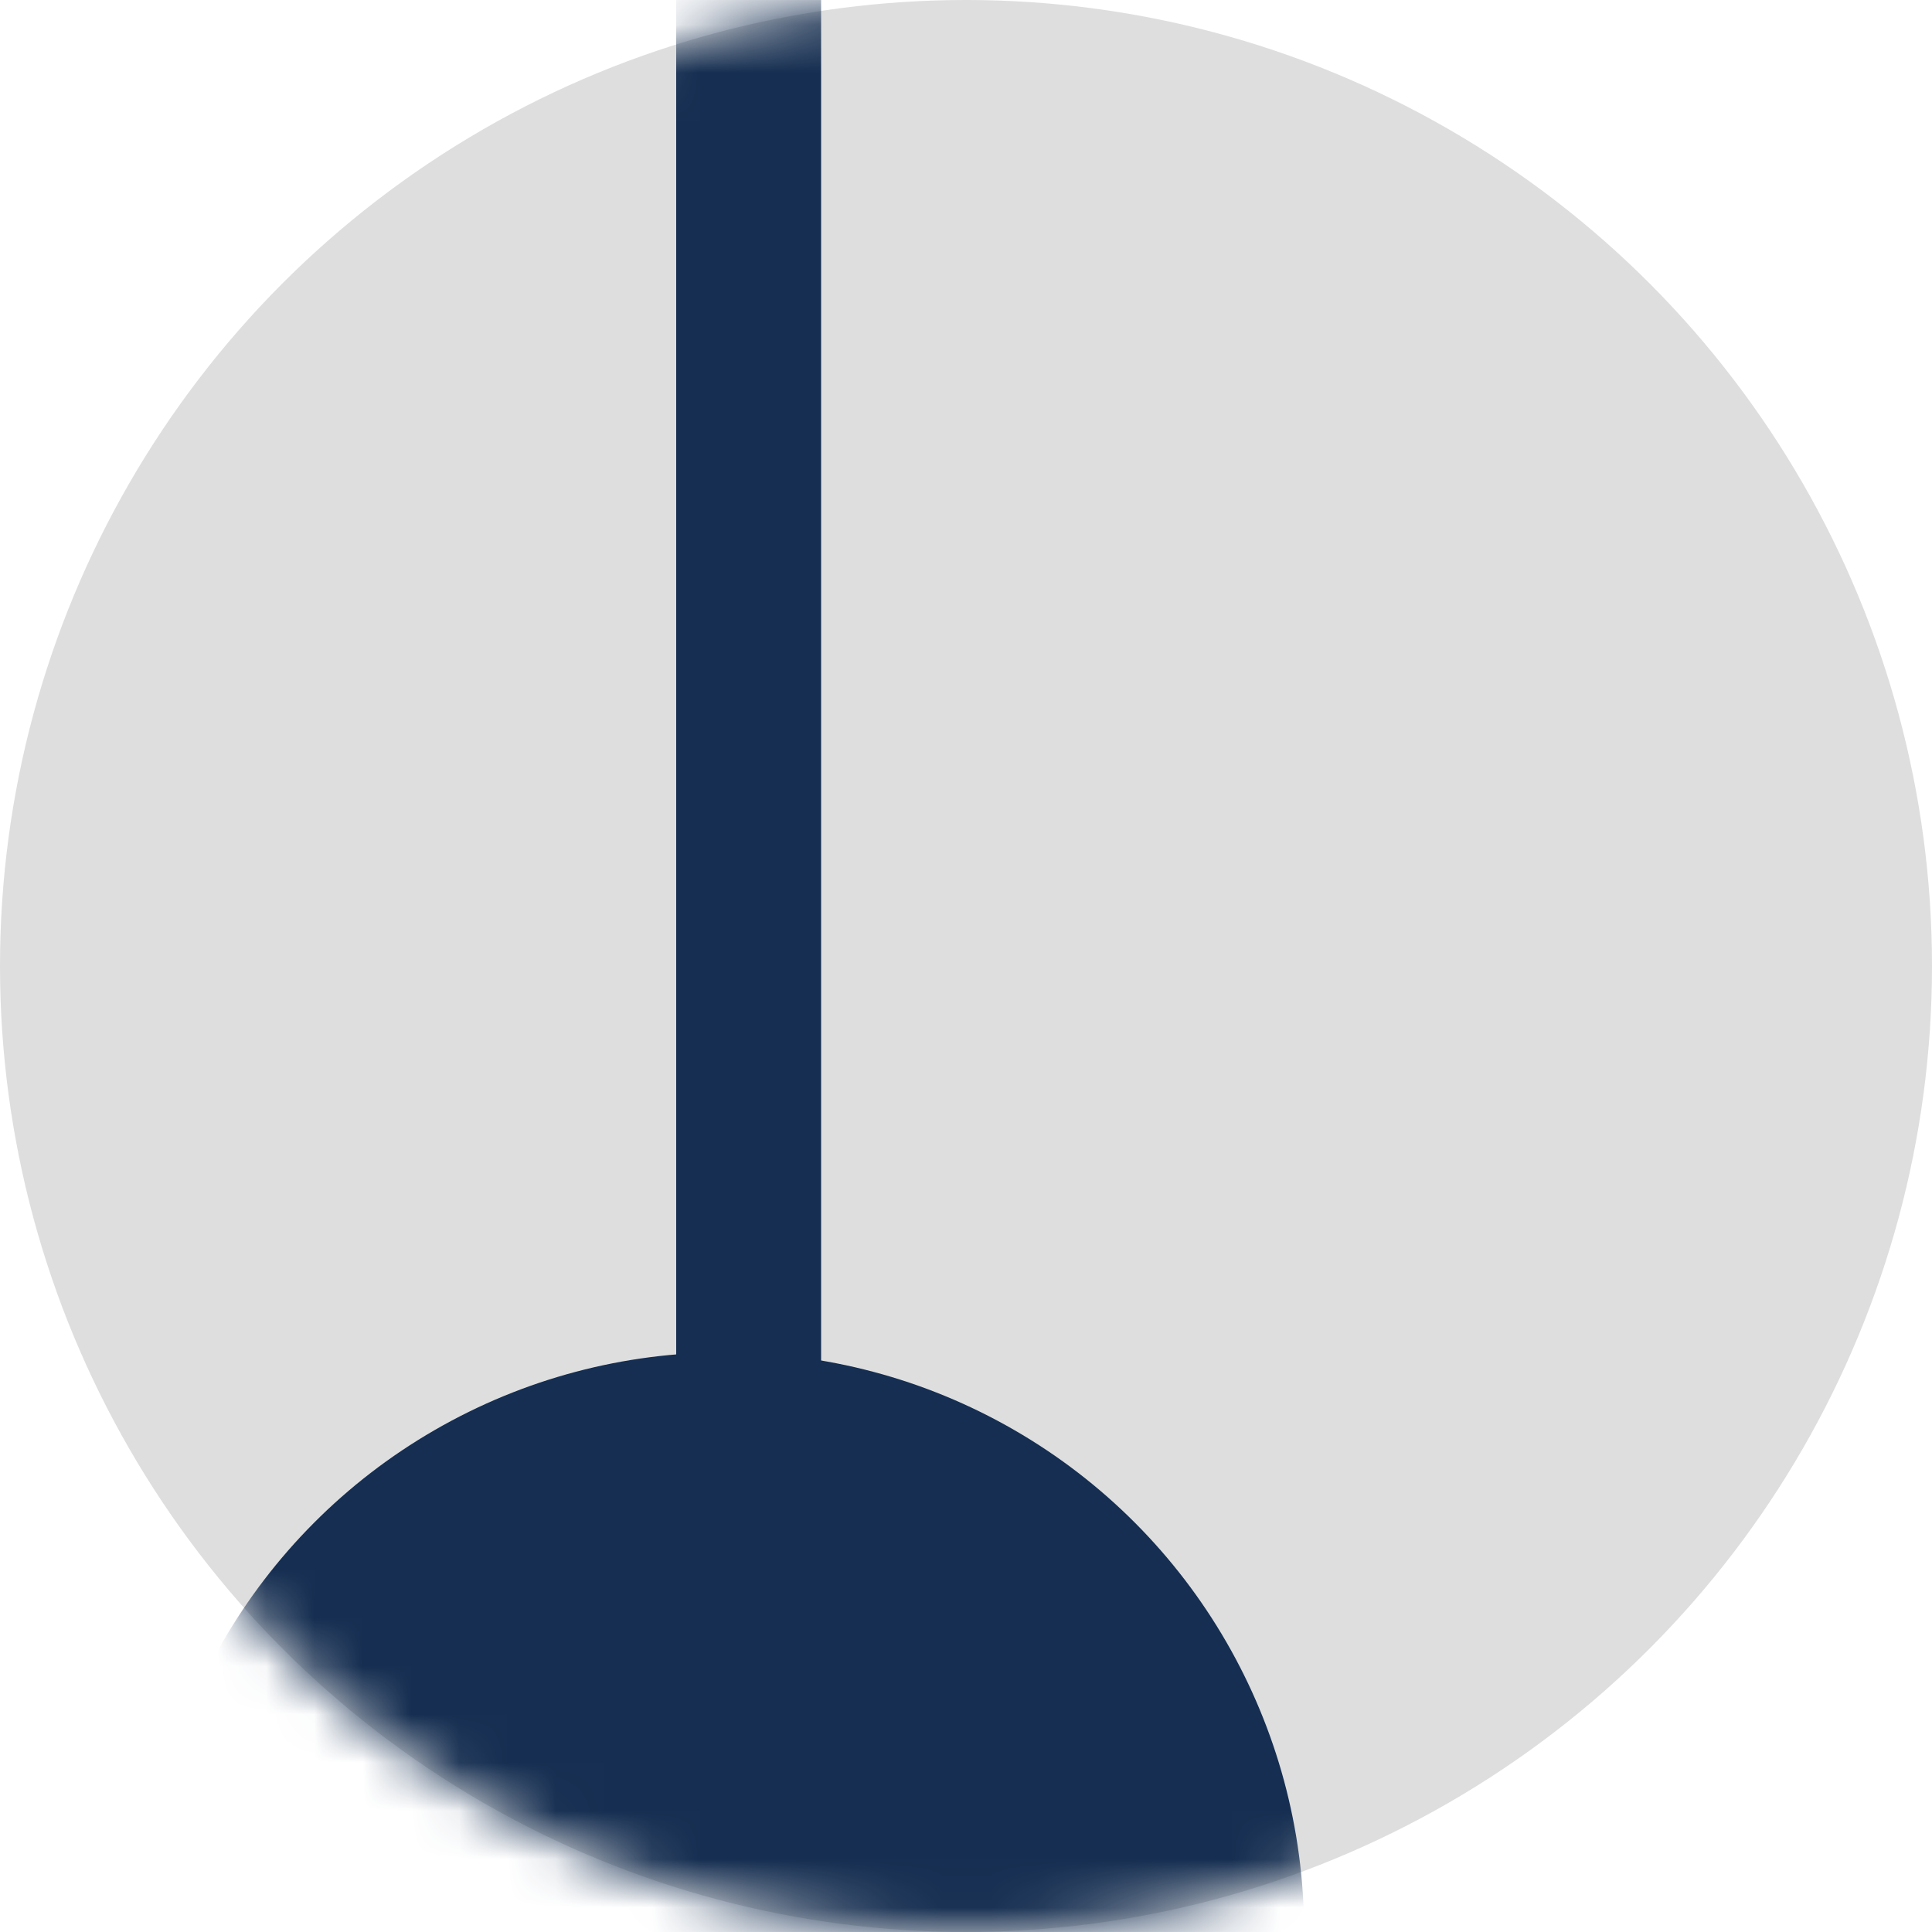
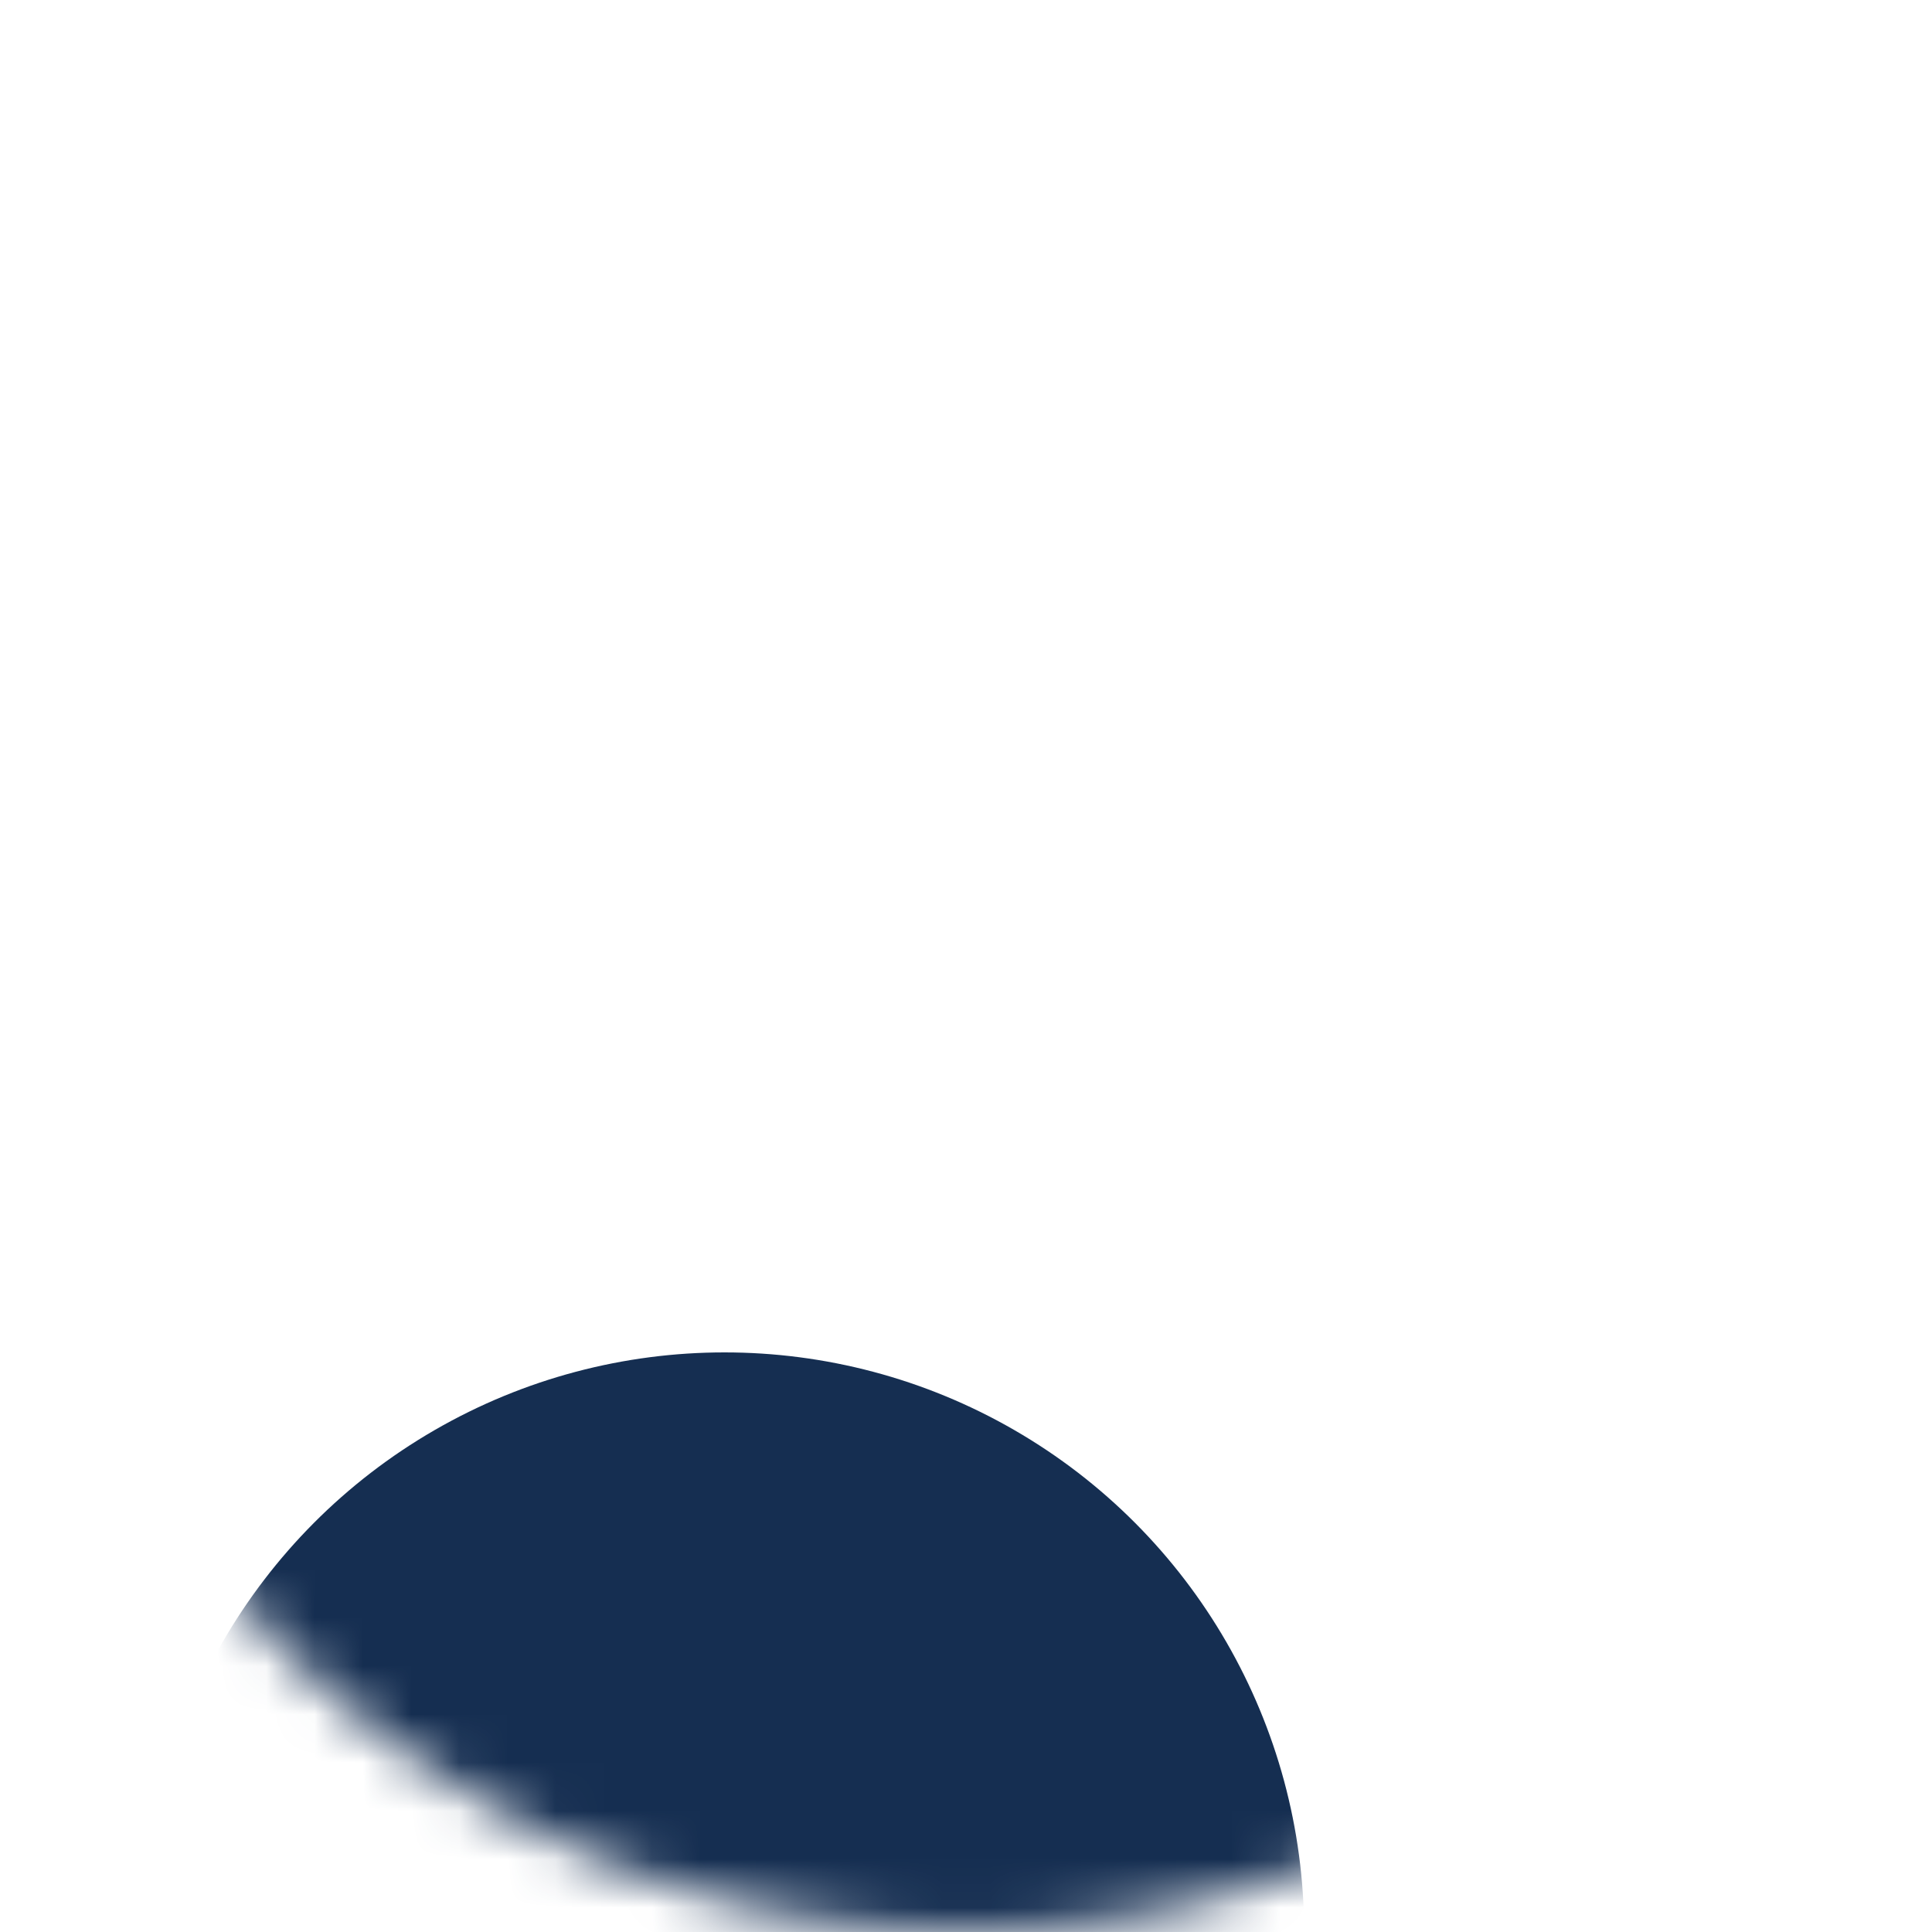
<svg xmlns="http://www.w3.org/2000/svg" width="40" height="40" viewBox="0 0 40 40" fill="none">
-   <circle cx="20" cy="20" r="20" fill="#DEDEDE" />
  <mask id="mask0_2492_1717" style="mask-type:alpha" maskUnits="userSpaceOnUse" x="0" y="0" width="40" height="40">
    <circle cx="20" cy="20" r="20" fill="#DEDEDE" />
  </mask>
  <g mask="url(#mask0_2492_1717)">
    <circle cx="15" cy="40" r="12" fill="#152E51" />
-     <rect x="14" width="3" height="100" fill="#152E51" />
  </g>
</svg>